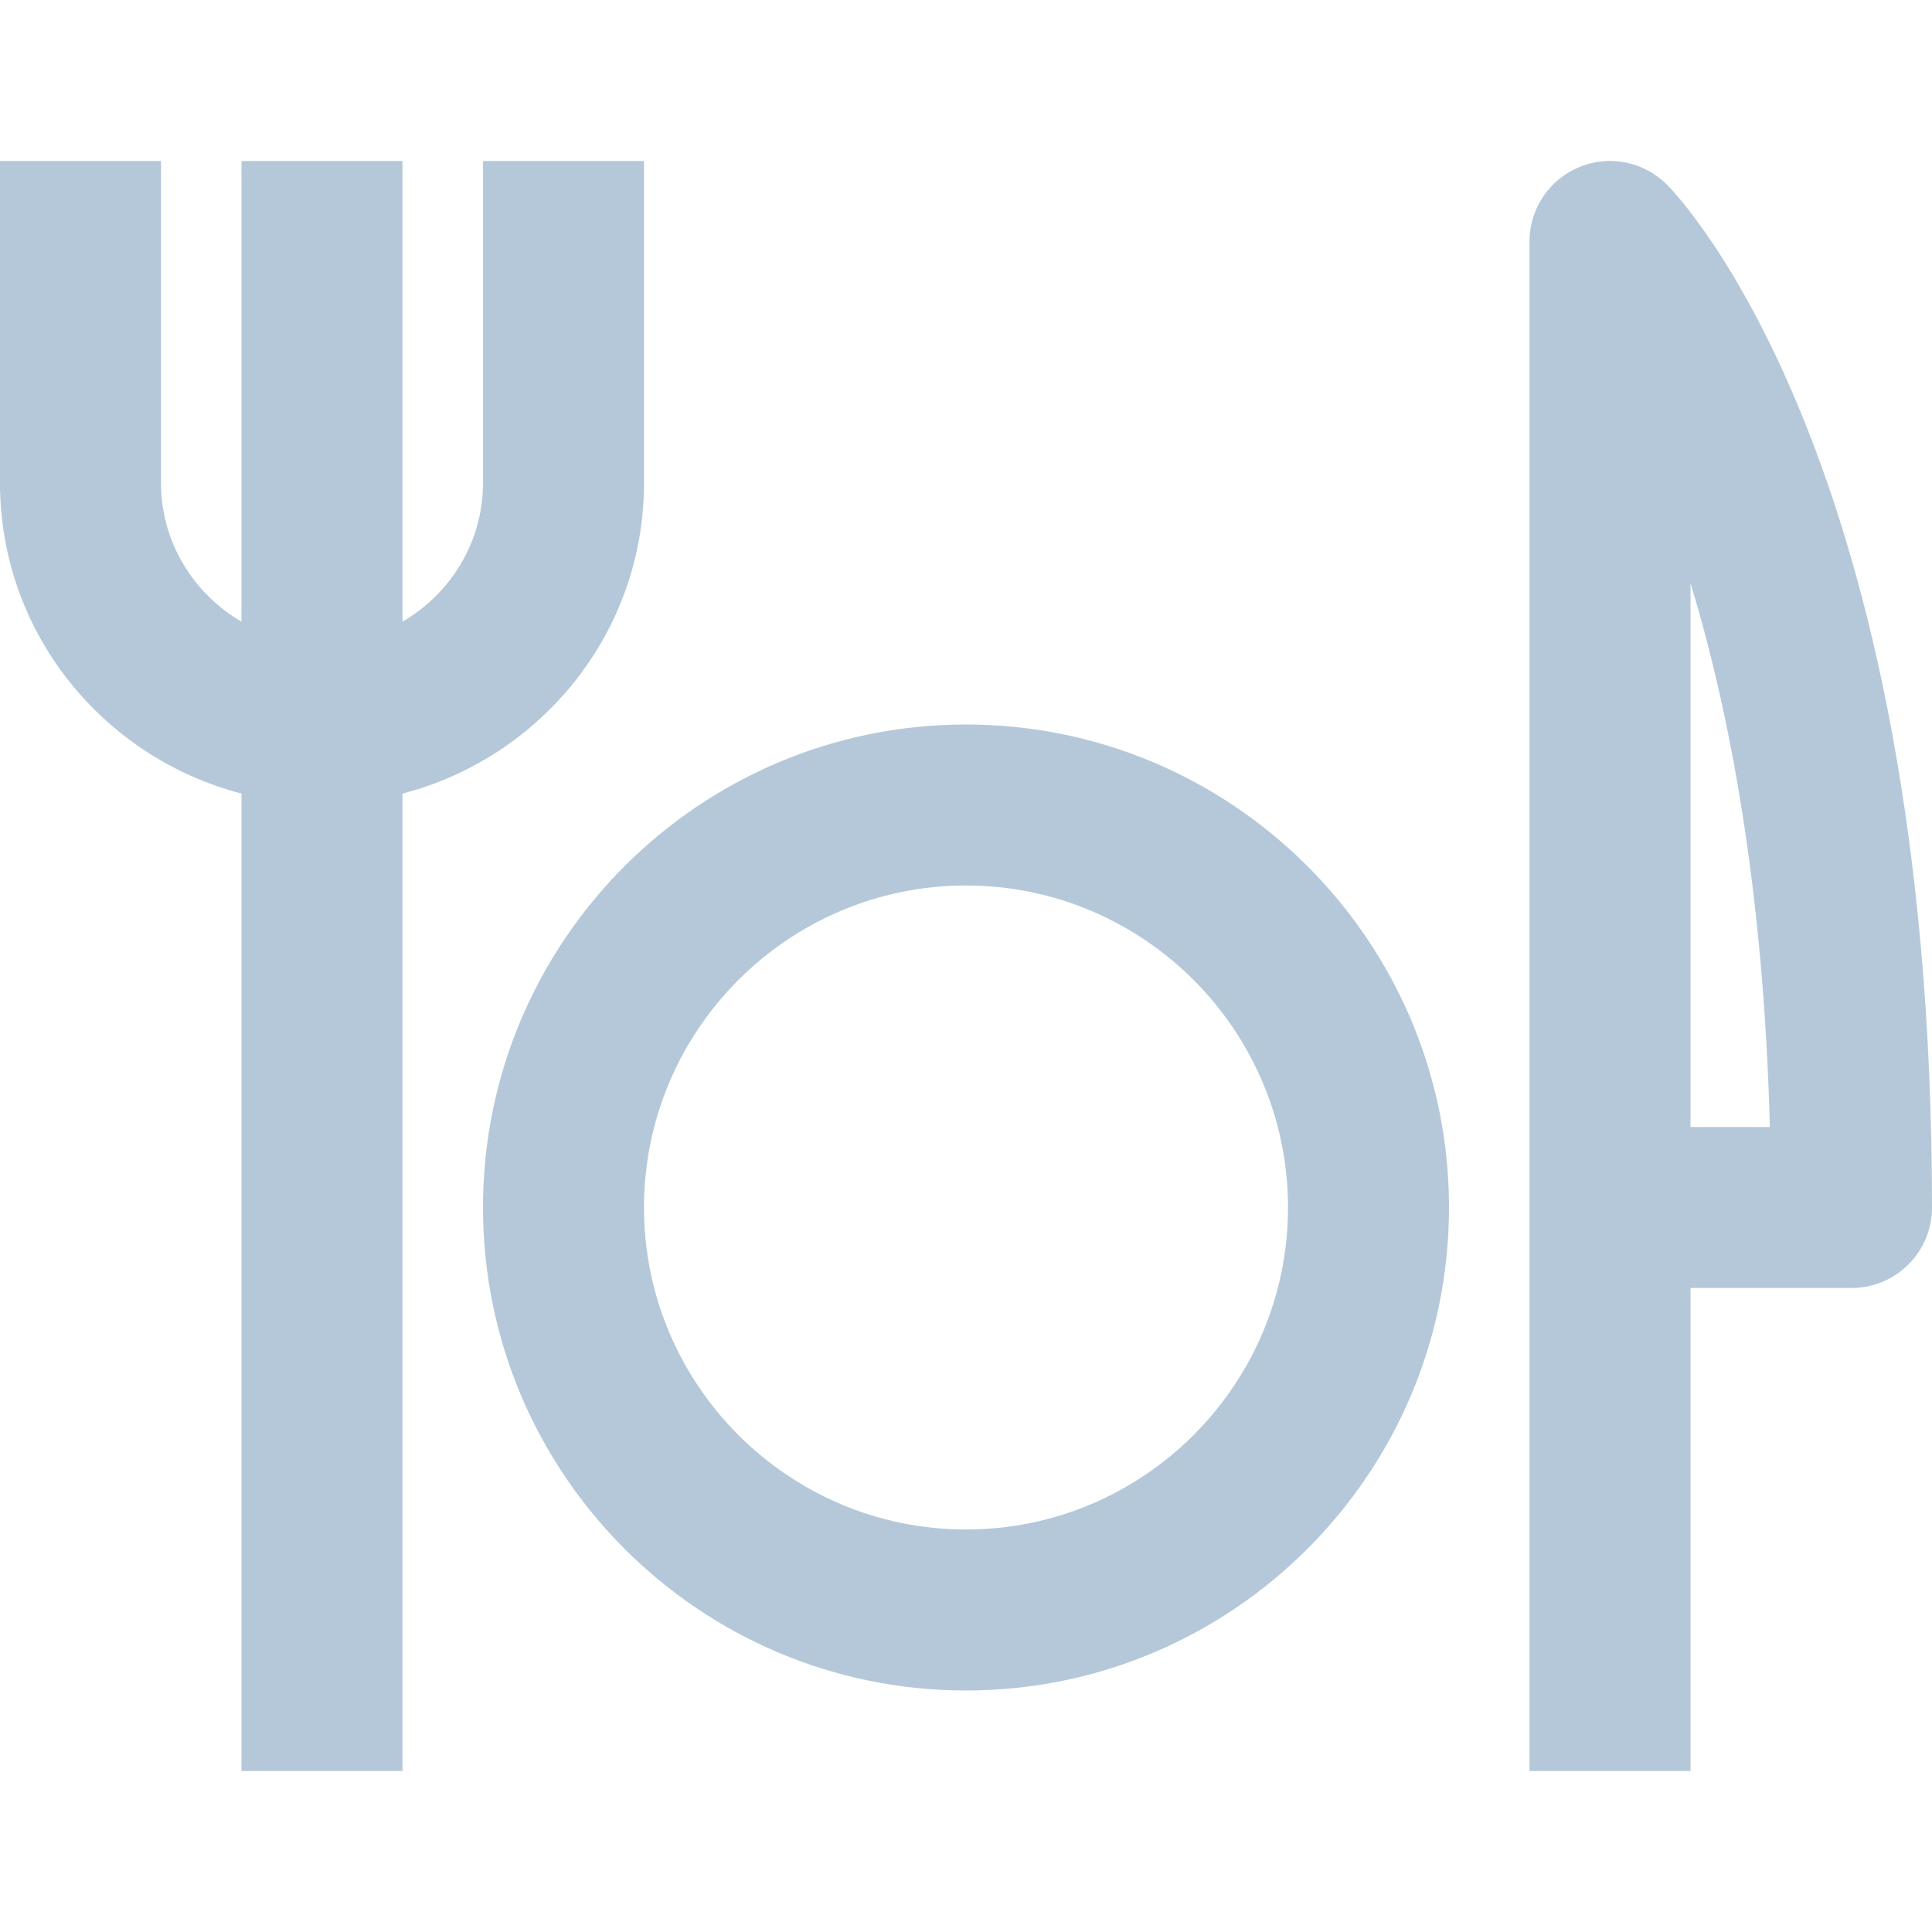
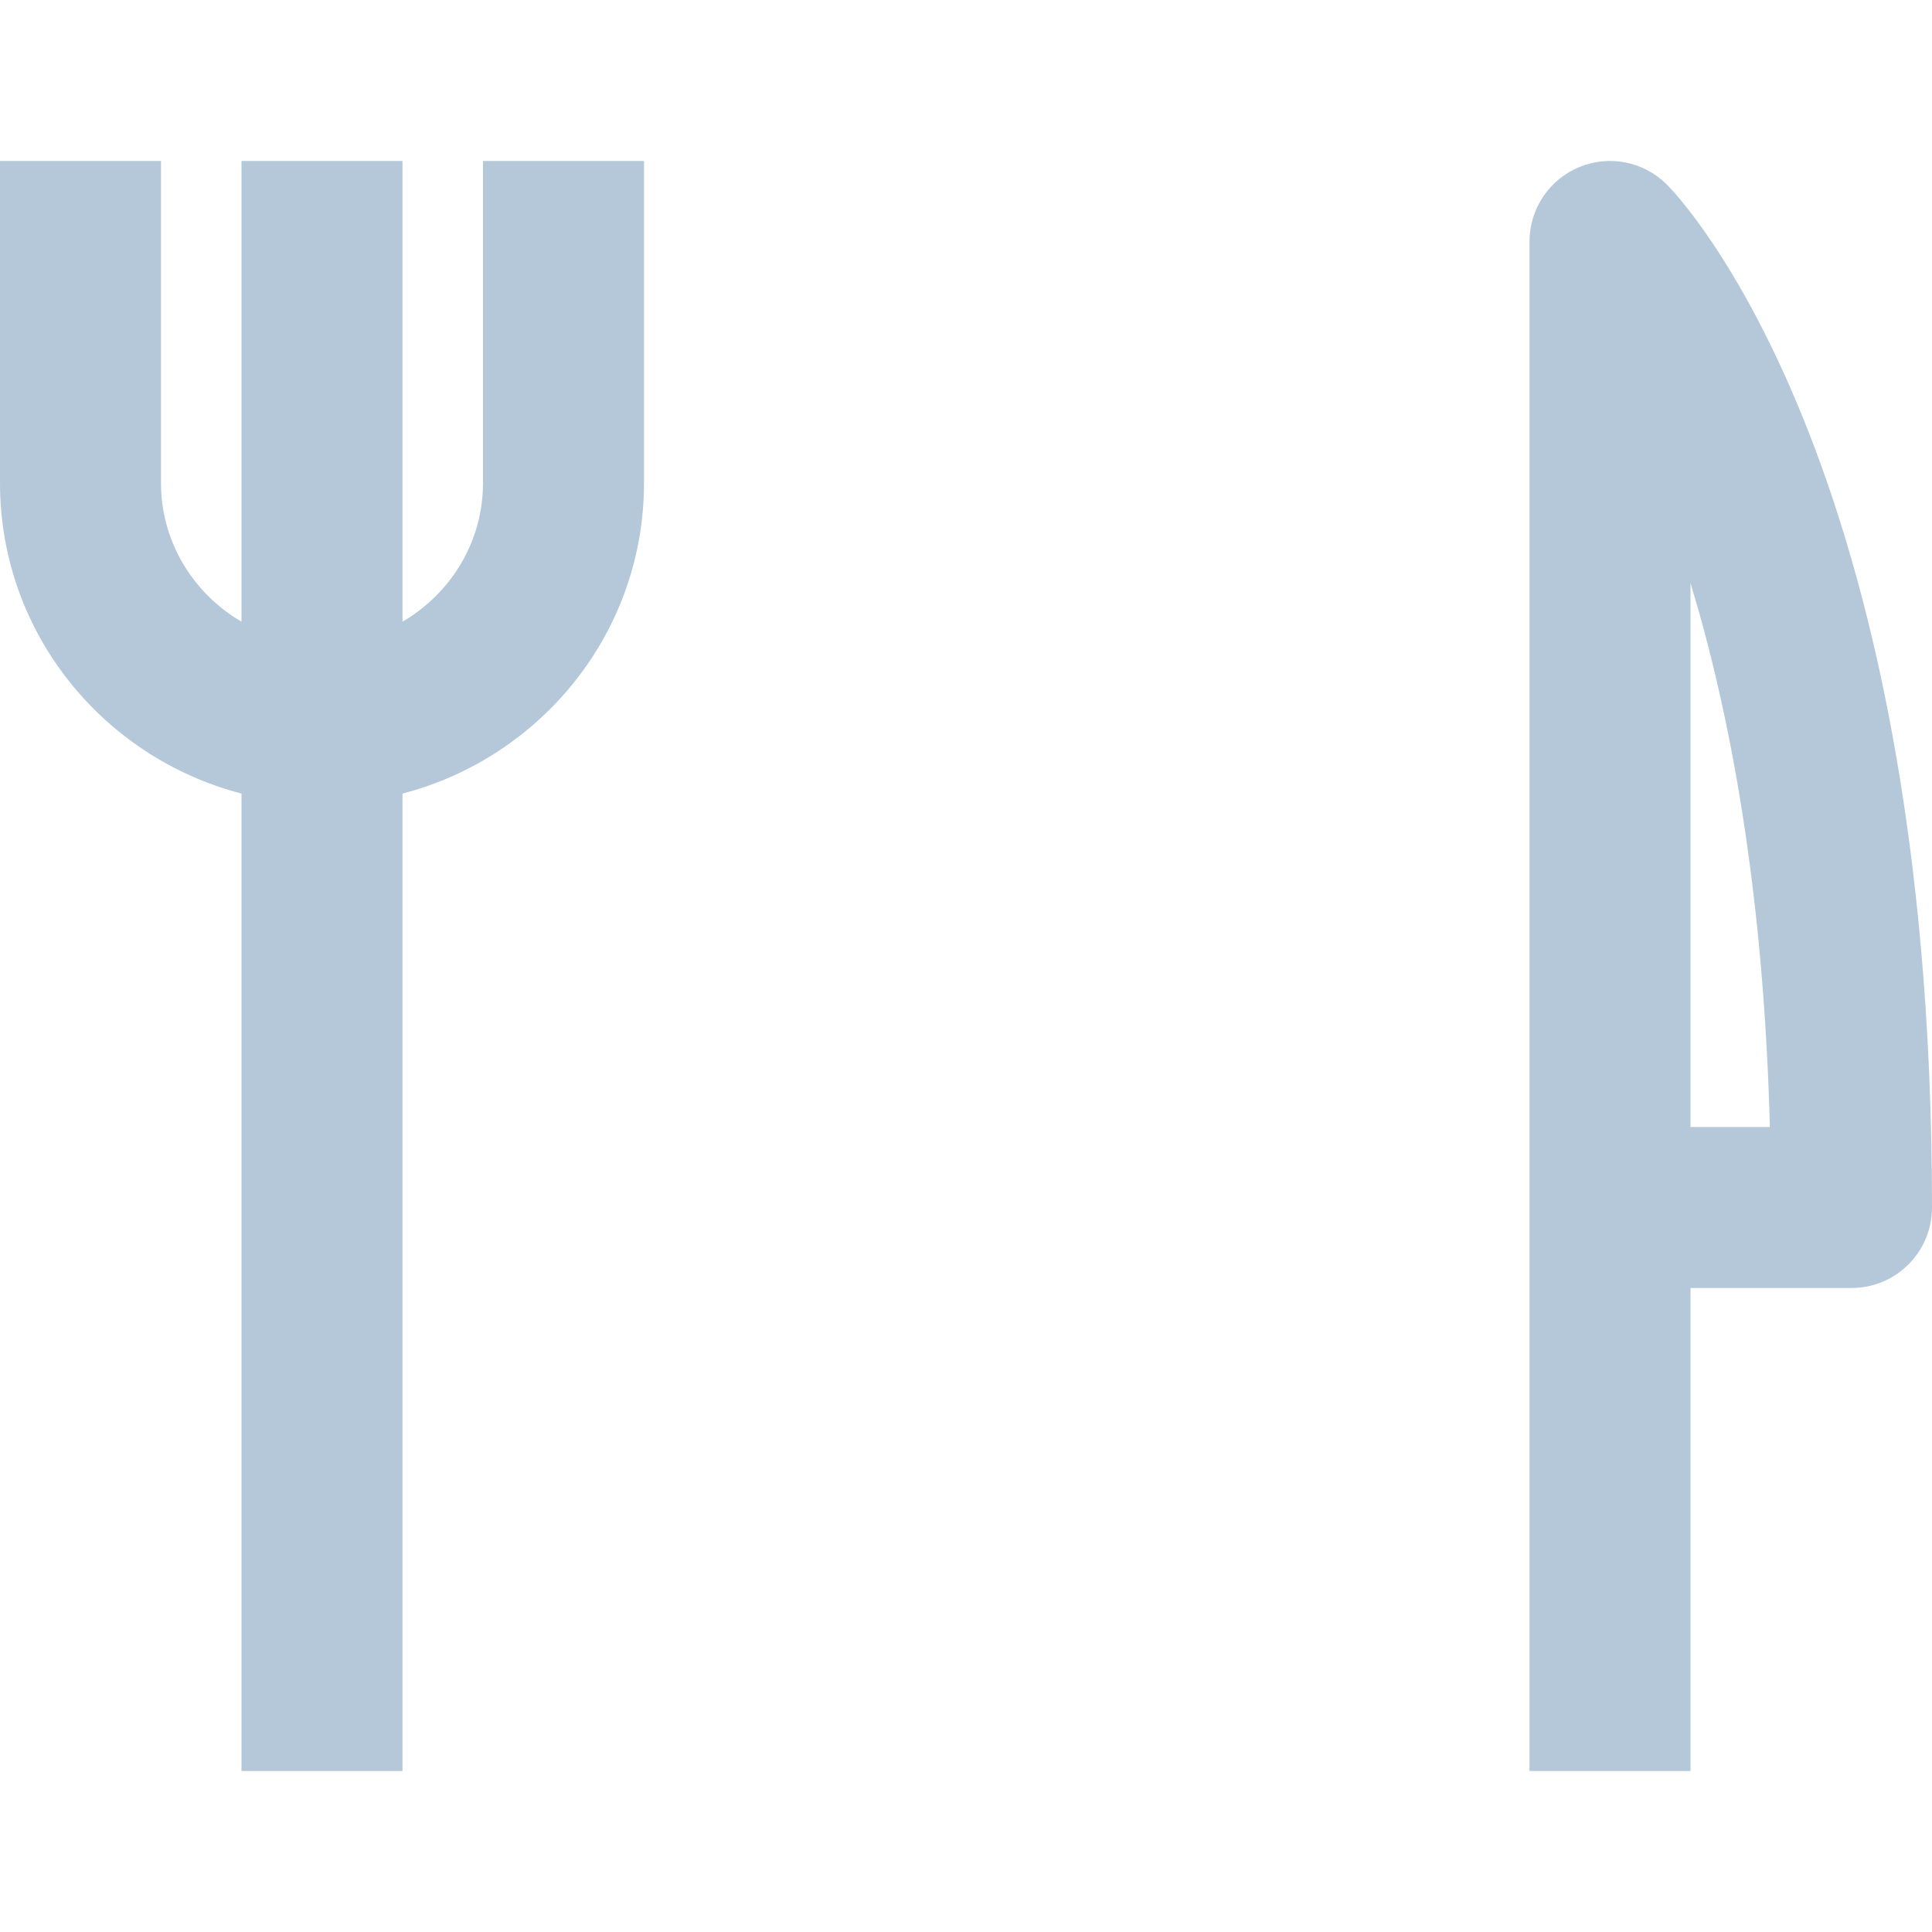
<svg xmlns="http://www.w3.org/2000/svg" width="24" height="24" viewBox="0 0 24 24" fill="none">
  <g clip-path="url(#clip0)">
    <path d="M20.707 2.293C20.421 2.007 19.991 1.92 19.617 2.076C19.244 2.23 19 2.596 19 3V22H21V16H23C23.553 16 24 15.553 24 15C24 5.694 20.842 2.428 20.707 2.293ZM21 14V7.243C21.487 8.843 21.908 11.051 21.986 14H21Z" fill="#B4C8D9" />
    <path d="M8 6V2H6V6C6 6.737 5.595 7.375 5 7.723V2H3V7.723C2.405 7.375 2 6.737 2 6V2H0V6C0 7.858 1.279 9.411 3 9.858V22H5V9.858C6.721 9.411 8 7.858 8 6Z" fill="#B4C8D9" />
-     <path d="M12 9C8.691 9 6 11.691 6 15C6 18.309 8.691 21 12 21C15.309 21 18 18.309 18 15C18 11.691 15.309 9 12 9ZM12 19C9.795 19 8 17.205 8 15C8 12.795 9.795 11 12 11C14.205 11 16 12.795 16 15C16 17.205 14.205 19 12 19Z" fill="#B4C8D9" />
  </g>
  <defs>
    <clipPath id="clip0">
      <rect width="24" height="24" fill="white" />
    </clipPath>
  </defs>
</svg>